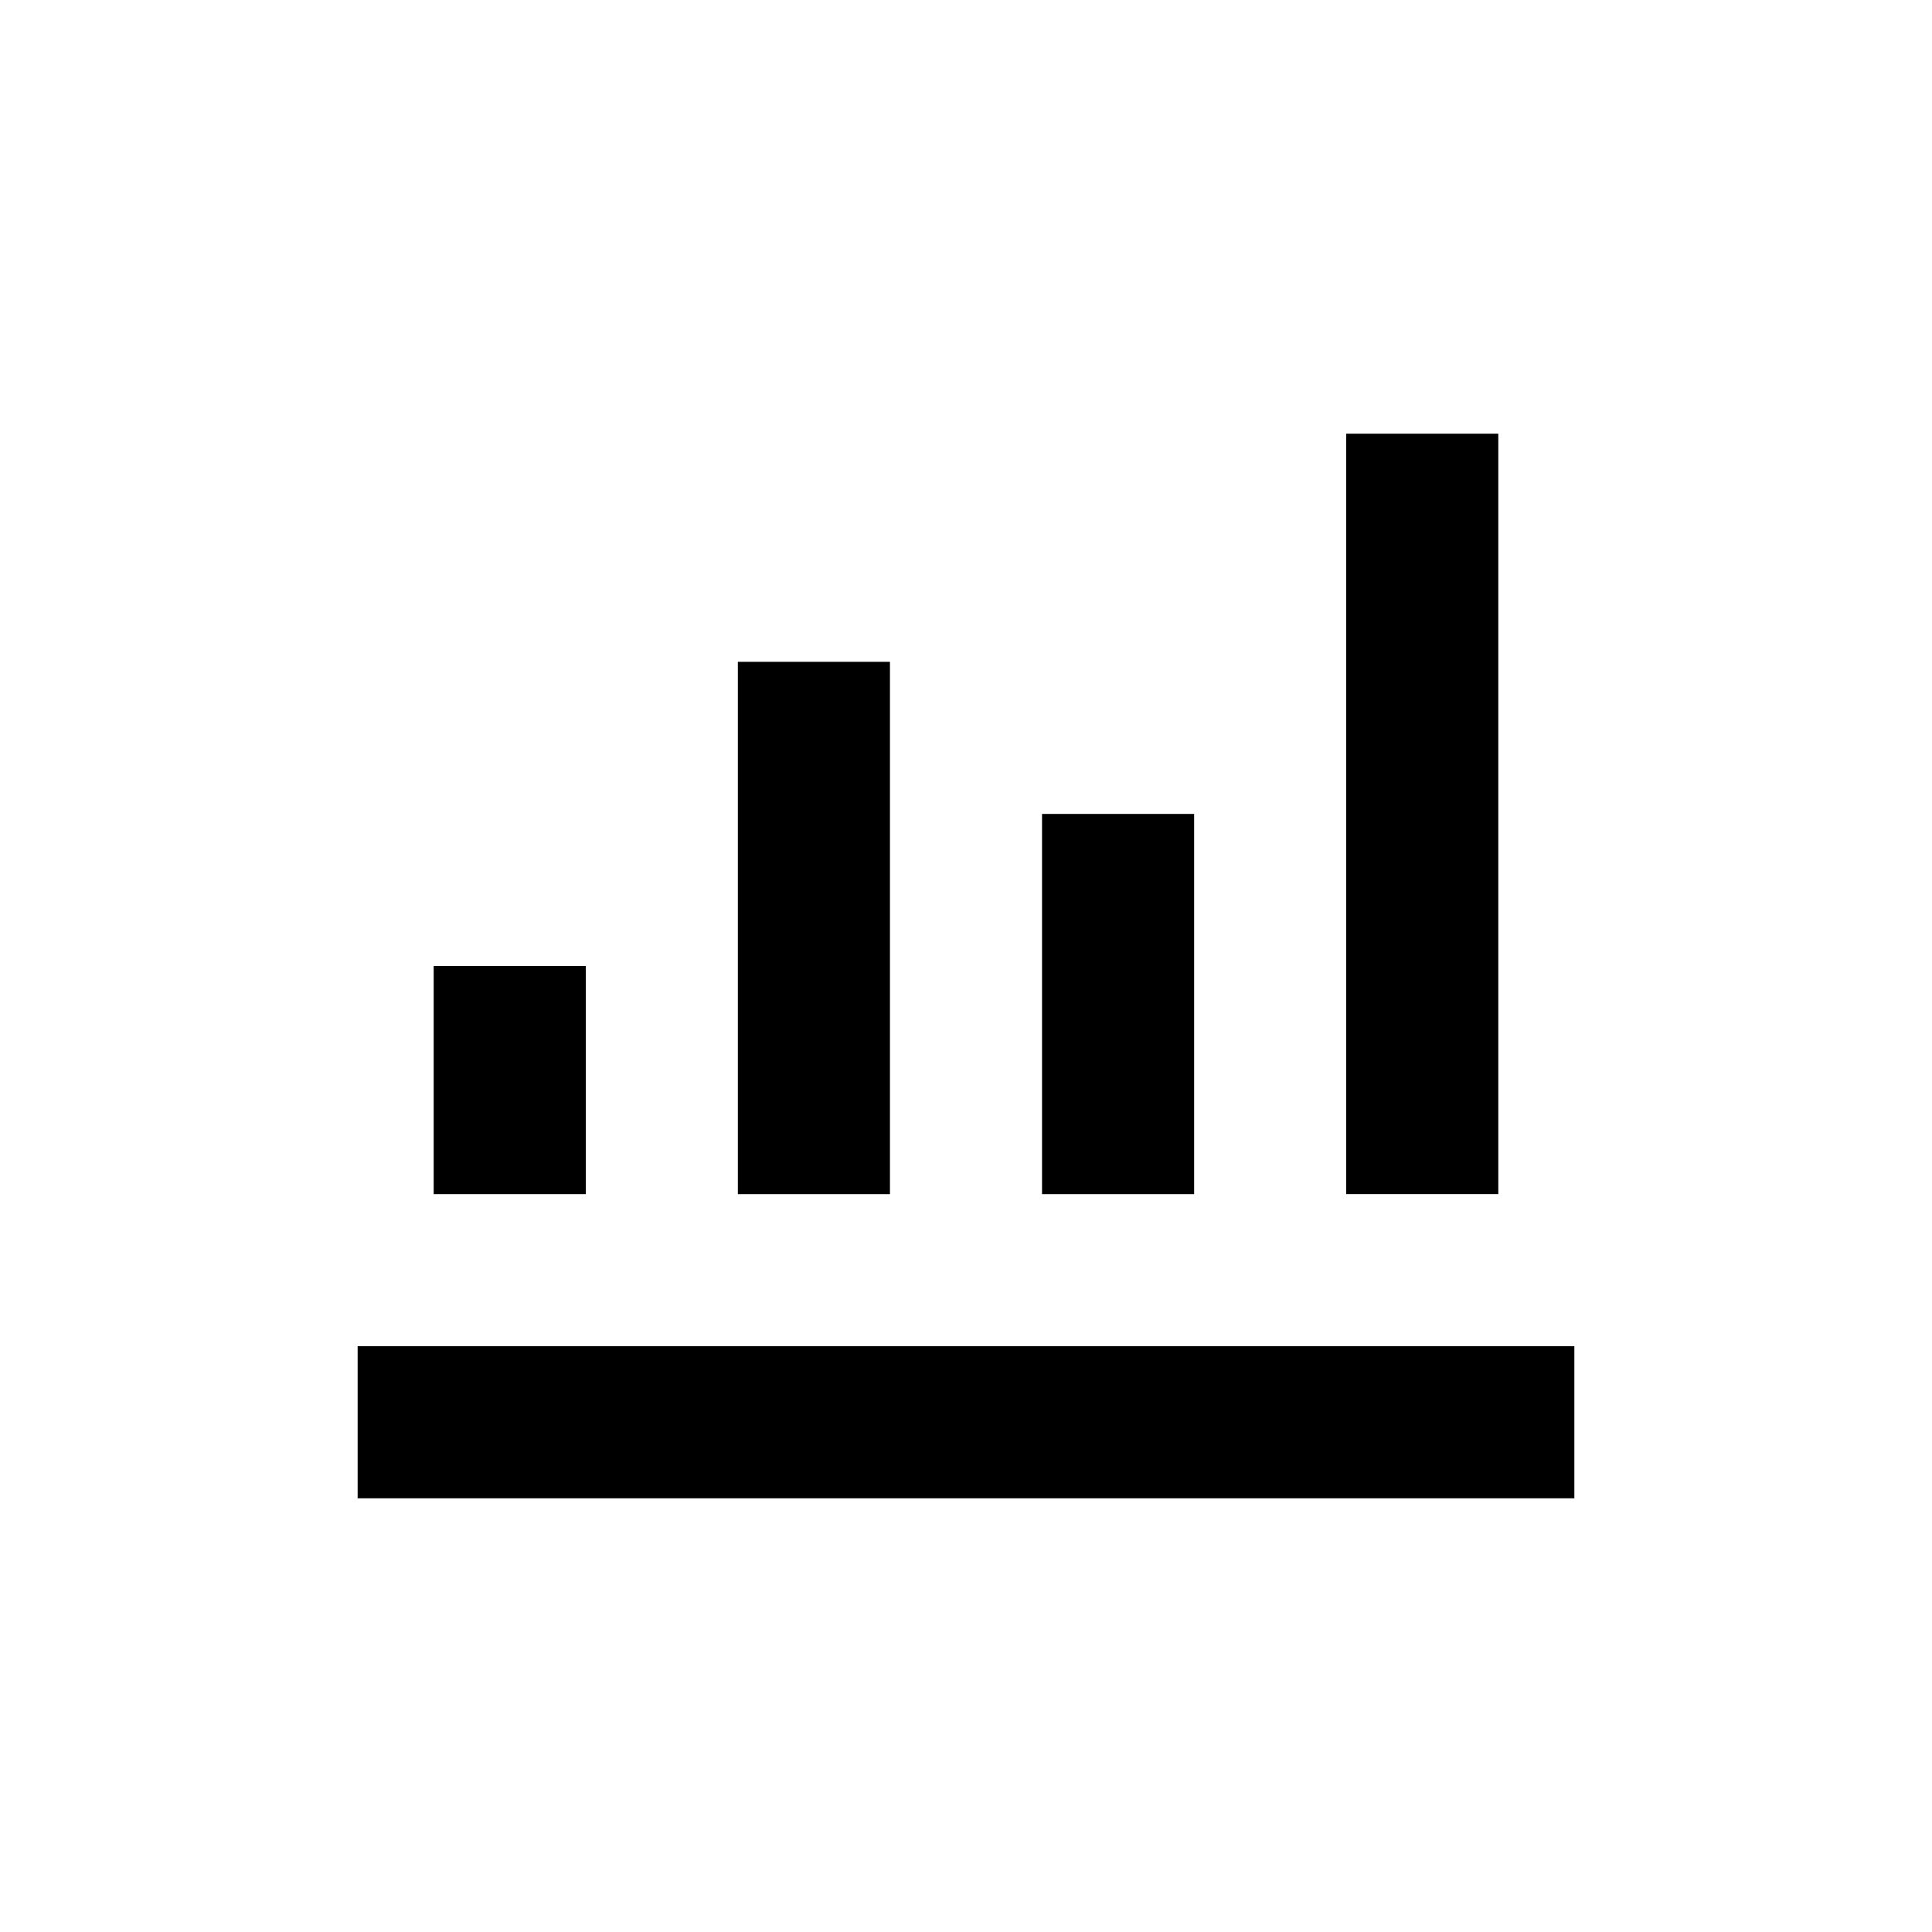
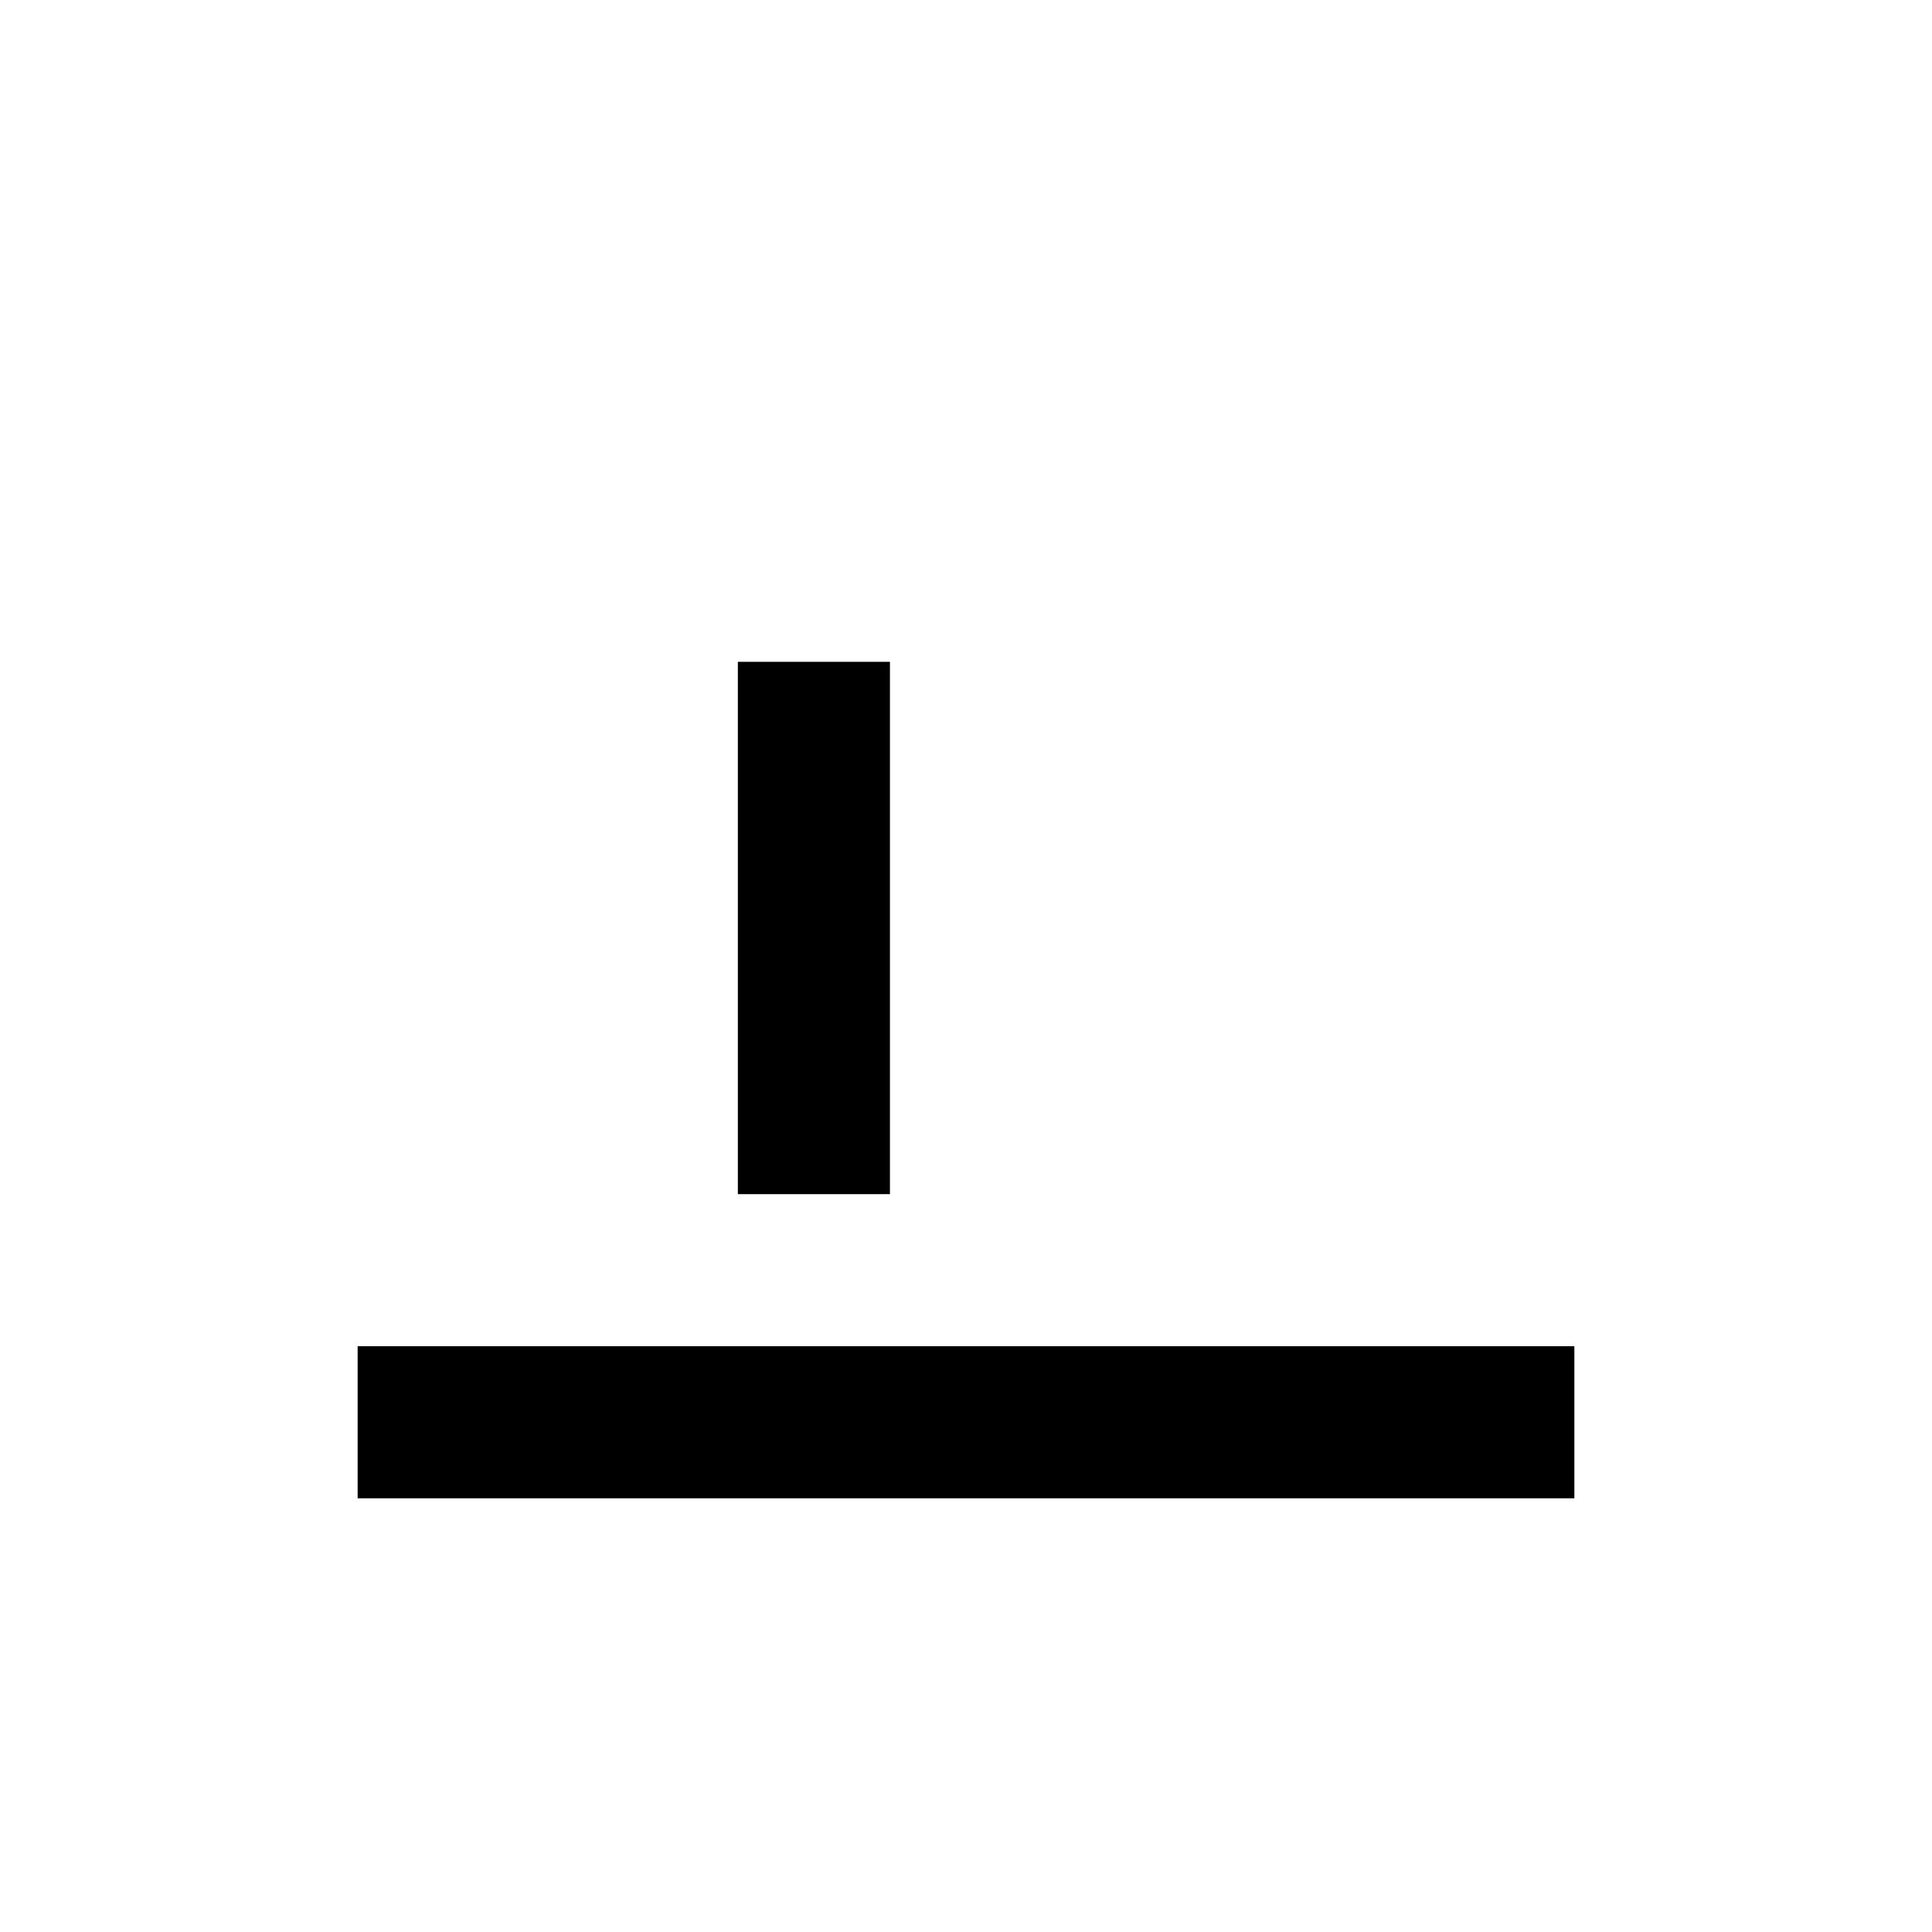
<svg xmlns="http://www.w3.org/2000/svg" fill="#000000" width="800px" height="800px" version="1.1" viewBox="144 144 512 512">
  <g>
    <path d="m238.78 500.76h322.44v40.305h-322.44z" />
-     <path d="m258.93 400h40.305v60.457h-40.305z" />
    <path d="m339.54 319.39h40.305v141.07h-40.305z" />
-     <path d="m420.15 359.7h40.305v100.76h-40.305z" />
-     <path d="m500.76 258.93h40.305v201.52h-40.305z" />
  </g>
</svg>